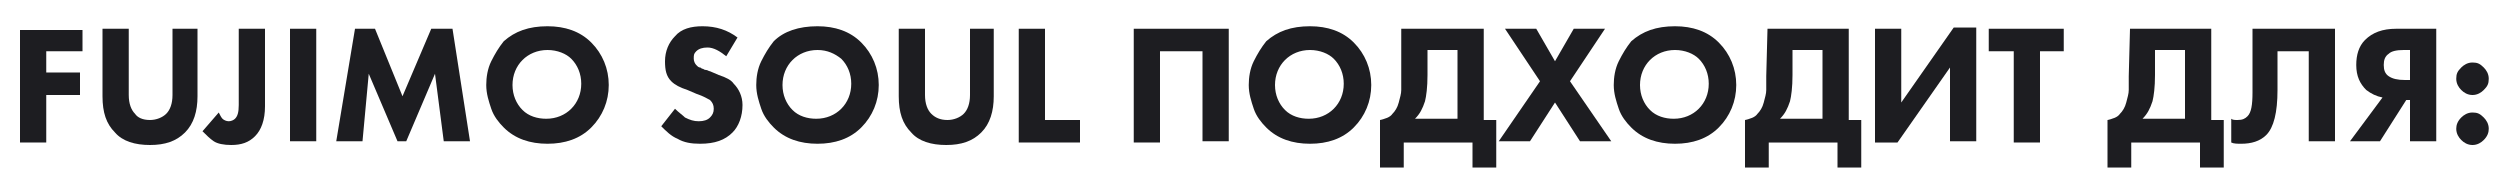
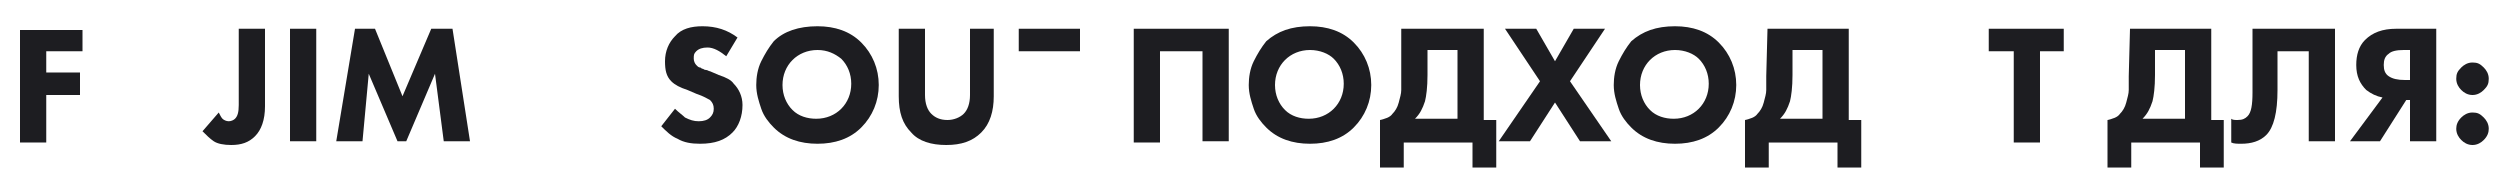
<svg xmlns="http://www.w3.org/2000/svg" id="Слой_1" x="0px" y="0px" viewBox="0 0 200 15" style="enable-background:new 0 0 200 15;" xml:space="preserve">
  <style type="text/css"> .st0{fill:#1D1D21;} </style>
  <g>
    <path class="st0" d="M6.6,2.3v1.8H3.7v1.7h2.7v1.8H3.7v3.8H1.6v-9h5V2.3z" />
-     <path class="st0" d="M15.8,2.3v5.4c0,1.2-0.3,2.2-1,2.9c-0.7,0.7-1.6,1-2.8,1s-2.2-0.3-2.8-1c-0.7-0.7-1-1.6-1-2.9V2.3h2.1v5.3 c0,0.7,0.2,1.2,0.5,1.5C11,9.4,11.4,9.6,12,9.6c0.5,0,1-0.2,1.3-0.5s0.5-0.8,0.5-1.5V2.3H15.8z" />
    <path class="st0" d="M19.1,2.3h2.1v6.2c0,1.1-0.3,1.9-0.8,2.4s-1.1,0.7-1.9,0.7c-0.6,0-1.1-0.1-1.4-0.3s-0.6-0.5-0.9-0.8L17.5,9 c0.1,0.2,0.2,0.4,0.3,0.5c0.1,0.1,0.3,0.2,0.5,0.2s0.4-0.1,0.5-0.2C19,9.3,19.1,9,19.1,8.4V2.3z" />
    <path class="st0" d="M23.2,2.3h2.1v9h-2.1V2.3z" />
    <path class="st0" d="M29,11.3h-2.1l1.5-9H30l2.2,5.4l2.3-5.4h1.7l1.4,9h-2.1l-0.7-5.4l-2.3,5.4h-0.7l-2.3-5.4L29,11.3z" />
-     <path class="st0" d="M43.8,2.1c1.4,0,2.6,0.4,3.5,1.3s1.4,2.1,1.4,3.4s-0.5,2.5-1.4,3.4c-0.9,0.9-2.1,1.3-3.5,1.3s-2.6-0.4-3.5-1.3 c-0.4-0.4-0.8-0.9-1-1.5s-0.4-1.2-0.4-1.9c0-0.6,0.1-1.3,0.4-1.9c0.3-0.6,0.6-1.1,1-1.6C41.2,2.5,42.3,2.1,43.8,2.1z M43.8,4 c-0.8,0-1.5,0.3-2,0.8S41,6,41,6.8s0.3,1.5,0.8,2s1.2,0.7,1.9,0.7c0.8,0,1.5-0.3,2-0.8s0.8-1.2,0.8-2s-0.3-1.5-0.8-2 C45.3,4.3,44.6,4,43.8,4z" />
    <path class="st0" d="M59,3l-0.9,1.5c-0.5-0.4-1-0.7-1.5-0.7c-0.4,0-0.7,0.1-0.9,0.3c-0.2,0.2-0.2,0.3-0.2,0.6 c0,0.2,0.1,0.4,0.2,0.5l0.1,0.1c0,0,0.1,0.1,0.2,0.1c0.1,0,0.1,0.1,0.2,0.1c0.1,0,0.1,0.1,0.3,0.1c0.1,0,0.2,0.1,0.3,0.1L57.5,6 c0.6,0.2,1,0.4,1.2,0.7c0.4,0.4,0.7,1,0.7,1.7c0,0.9-0.3,1.7-0.8,2.2c-0.6,0.6-1.4,0.9-2.6,0.9c-0.7,0-1.3-0.1-1.8-0.4 c-0.5-0.2-0.9-0.6-1.3-1L54,8.7c0.3,0.3,0.6,0.5,0.8,0.7c0.4,0.2,0.7,0.3,1.1,0.3c0.4,0,0.7-0.1,0.9-0.3s0.3-0.4,0.3-0.7 S57,8.2,56.8,8c-0.2-0.1-0.5-0.3-1.1-0.5L55,7.2c-0.6-0.2-1-0.4-1.3-0.7c-0.4-0.4-0.5-0.9-0.5-1.6c0-0.8,0.3-1.5,0.8-2 c0.5-0.6,1.3-0.8,2.2-0.8C57.3,2.1,58.2,2.4,59,3z" />
    <path class="st0" d="M65.4,2.1c1.4,0,2.6,0.4,3.5,1.3s1.4,2.1,1.4,3.4s-0.5,2.5-1.4,3.4c-0.9,0.9-2.1,1.3-3.5,1.3s-2.6-0.4-3.5-1.3 c-0.4-0.4-0.8-0.9-1-1.5s-0.4-1.2-0.4-1.9c0-0.6,0.1-1.3,0.4-1.9c0.3-0.6,0.6-1.1,1-1.6C62.7,2.5,63.9,2.1,65.4,2.1z M65.4,4 c-0.8,0-1.5,0.3-2,0.8s-0.8,1.2-0.8,2s0.3,1.5,0.8,2s1.2,0.7,1.9,0.7c0.8,0,1.5-0.3,2-0.8s0.8-1.2,0.8-2s-0.3-1.5-0.8-2 C66.8,4.3,66.2,4,65.4,4z" />
    <path class="st0" d="M79.5,2.3v5.4c0,1.2-0.3,2.2-1,2.9c-0.7,0.7-1.6,1-2.8,1c-1.2,0-2.2-0.3-2.8-1c-0.7-0.7-1-1.6-1-2.9V2.3H74 v5.3c0,0.7,0.2,1.2,0.5,1.5s0.7,0.5,1.3,0.5c0.5,0,1-0.2,1.3-0.5s0.5-0.8,0.5-1.5V2.3H79.5z" />
-     <path class="st0" d="M81.5,2.3h2.1v7.3h2.8v1.8h-4.9V2.3z" />
+     <path class="st0" d="M81.5,2.3h2.1h2.8v1.8h-4.9V2.3z" />
    <path class="st0" d="M90.7,2.3h7.6v9h-2.1V4.1h-3.4v7.3h-2.1V2.3z" />
    <path class="st0" d="M104.8,2.1c1.4,0,2.6,0.4,3.5,1.3s1.4,2.1,1.4,3.4s-0.5,2.5-1.4,3.4c-0.9,0.9-2.1,1.3-3.5,1.3 s-2.6-0.4-3.5-1.3c-0.4-0.4-0.8-0.9-1-1.5s-0.4-1.2-0.4-1.9c0-0.6,0.1-1.3,0.4-1.9s0.6-1.1,1-1.6C102.2,2.5,103.3,2.1,104.8,2.1z M104.8,4c-0.8,0-1.5,0.3-2,0.8S102,6,102,6.8s0.3,1.5,0.8,2s1.2,0.7,1.9,0.7c0.8,0,1.5-0.3,2-0.8s0.8-1.2,0.8-2s-0.3-1.5-0.8-2 C106.3,4.3,105.6,4,104.8,4z" />
    <path class="st0" d="M112.2,2.3h6.5v7.3h1v3.8h-1.9v-2h-5.5v2h-1.9V9.6c0.4-0.1,0.8-0.2,1-0.5c0.2-0.2,0.4-0.5,0.5-0.9 c0.1-0.4,0.2-0.7,0.2-1s0-0.6,0-1.1V2.3H112.2z M114.2,4v2c0,1-0.1,1.7-0.2,2.1c-0.2,0.6-0.4,1-0.8,1.4h3.4V4H114.2z" />
    <path class="st0" d="M119.9,11.3l3.3-4.8l-2.8-4.2h2.5l1.5,2.6l1.5-2.6h2.5l-2.8,4.2l3.3,4.8h-2.5l-2-3.1l-2,3.1 C122.4,11.3,119.9,11.3,119.9,11.3z" />
    <path class="st0" d="M134,2.1c1.4,0,2.6,0.4,3.5,1.3s1.4,2.1,1.4,3.4s-0.5,2.5-1.4,3.4c-0.9,0.9-2.1,1.3-3.5,1.3s-2.6-0.4-3.5-1.3 c-0.4-0.4-0.8-0.9-1-1.5s-0.4-1.2-0.4-1.9c0-0.6,0.1-1.3,0.4-1.9c0.3-0.6,0.6-1.1,1-1.6C131.4,2.5,132.5,2.1,134,2.1z M134,4 c-0.8,0-1.5,0.3-2,0.8s-0.8,1.2-0.8,2s0.3,1.5,0.8,2s1.2,0.7,1.9,0.7c0.8,0,1.5-0.3,2-0.8s0.8-1.2,0.8-2s-0.3-1.5-0.8-2 C135.5,4.3,134.8,4,134,4z" />
    <path class="st0" d="M141.4,2.3h6.5v7.3h1v3.8H147v-2h-5.5v2h-1.9V9.6c0.4-0.1,0.8-0.2,1-0.5c0.2-0.2,0.4-0.5,0.5-0.9 c0.1-0.4,0.2-0.7,0.2-1s0-0.6,0-1.1L141.4,2.3L141.4,2.3z M143.4,4v2c0,1-0.1,1.7-0.2,2.1c-0.2,0.6-0.4,1-0.8,1.4h3.4V4H143.4z" />
-     <path class="st0" d="M150,2.3h2.1v5.9l4.2-6h1.8v9.1H156V5.4l-4.2,6H150V2.3z" />
    <path class="st0" d="M165.2,4.1h-2v7.3h-2.1V4.1h-2V2.3h6v1.8H165.2z" />
    <path class="st0" d="M170.4,2.3h6.5v7.3h1v3.8H176v-2h-5.5v2h-1.9V9.6c0.4-0.1,0.8-0.2,1-0.5c0.2-0.2,0.4-0.5,0.5-0.9 c0.1-0.4,0.2-0.7,0.2-1s0-0.6,0-1.1L170.4,2.3L170.4,2.3z M172.4,4v2c0,1-0.1,1.7-0.2,2.1c-0.2,0.6-0.4,1-0.8,1.4h3.4V4H172.4z" />
    <path class="st0" d="M180.2,2.3h6.6v9h-2.1V4.1h-2.5v3.1c0,1.8-0.3,3-0.9,3.6c-0.5,0.5-1.2,0.7-2,0.7c-0.3,0-0.6,0-0.8-0.1V9.5 c0.1,0.1,0.3,0.1,0.5,0.1c0.4,0,0.6-0.1,0.8-0.3c0.3-0.3,0.4-0.9,0.4-1.9V2.3z" />
    <path class="st0" d="M194.9,2.3v9h-2.1V8h-0.3l-2.1,3.3H188l2.6-3.5c-0.5-0.1-0.9-0.3-1.3-0.6c-0.5-0.5-0.8-1.1-0.8-2 c0-0.8,0.2-1.5,0.7-2c0.6-0.6,1.4-0.9,2.5-0.9C191.7,2.3,194.9,2.3,194.9,2.3z M192.8,6.4V4h-0.5c-0.6,0-1,0.1-1.2,0.3 c-0.3,0.2-0.4,0.5-0.4,0.9s0.1,0.7,0.4,0.9c0.3,0.2,0.7,0.3,1.3,0.3C192.4,6.4,192.8,6.4,192.8,6.4z" />
    <path class="st0" d="M196.9,7.2c-0.2-0.2-0.4-0.5-0.4-0.9s0.1-0.6,0.4-0.9c0.2-0.2,0.5-0.4,0.9-0.4s0.6,0.1,0.9,0.4 c0.2,0.2,0.4,0.5,0.4,0.9s-0.1,0.6-0.4,0.9c-0.2,0.2-0.5,0.4-0.9,0.4S197.1,7.4,196.9,7.2z M196.9,11.2c-0.2-0.2-0.4-0.5-0.4-0.9 c0-0.3,0.1-0.6,0.4-0.9c0.2-0.2,0.5-0.4,0.9-0.4s0.6,0.1,0.9,0.4c0.2,0.2,0.4,0.5,0.4,0.9c0,0.3-0.1,0.6-0.4,0.9 c-0.2,0.2-0.5,0.4-0.9,0.4S197.1,11.4,196.9,11.2z" />
  </g>
</svg>